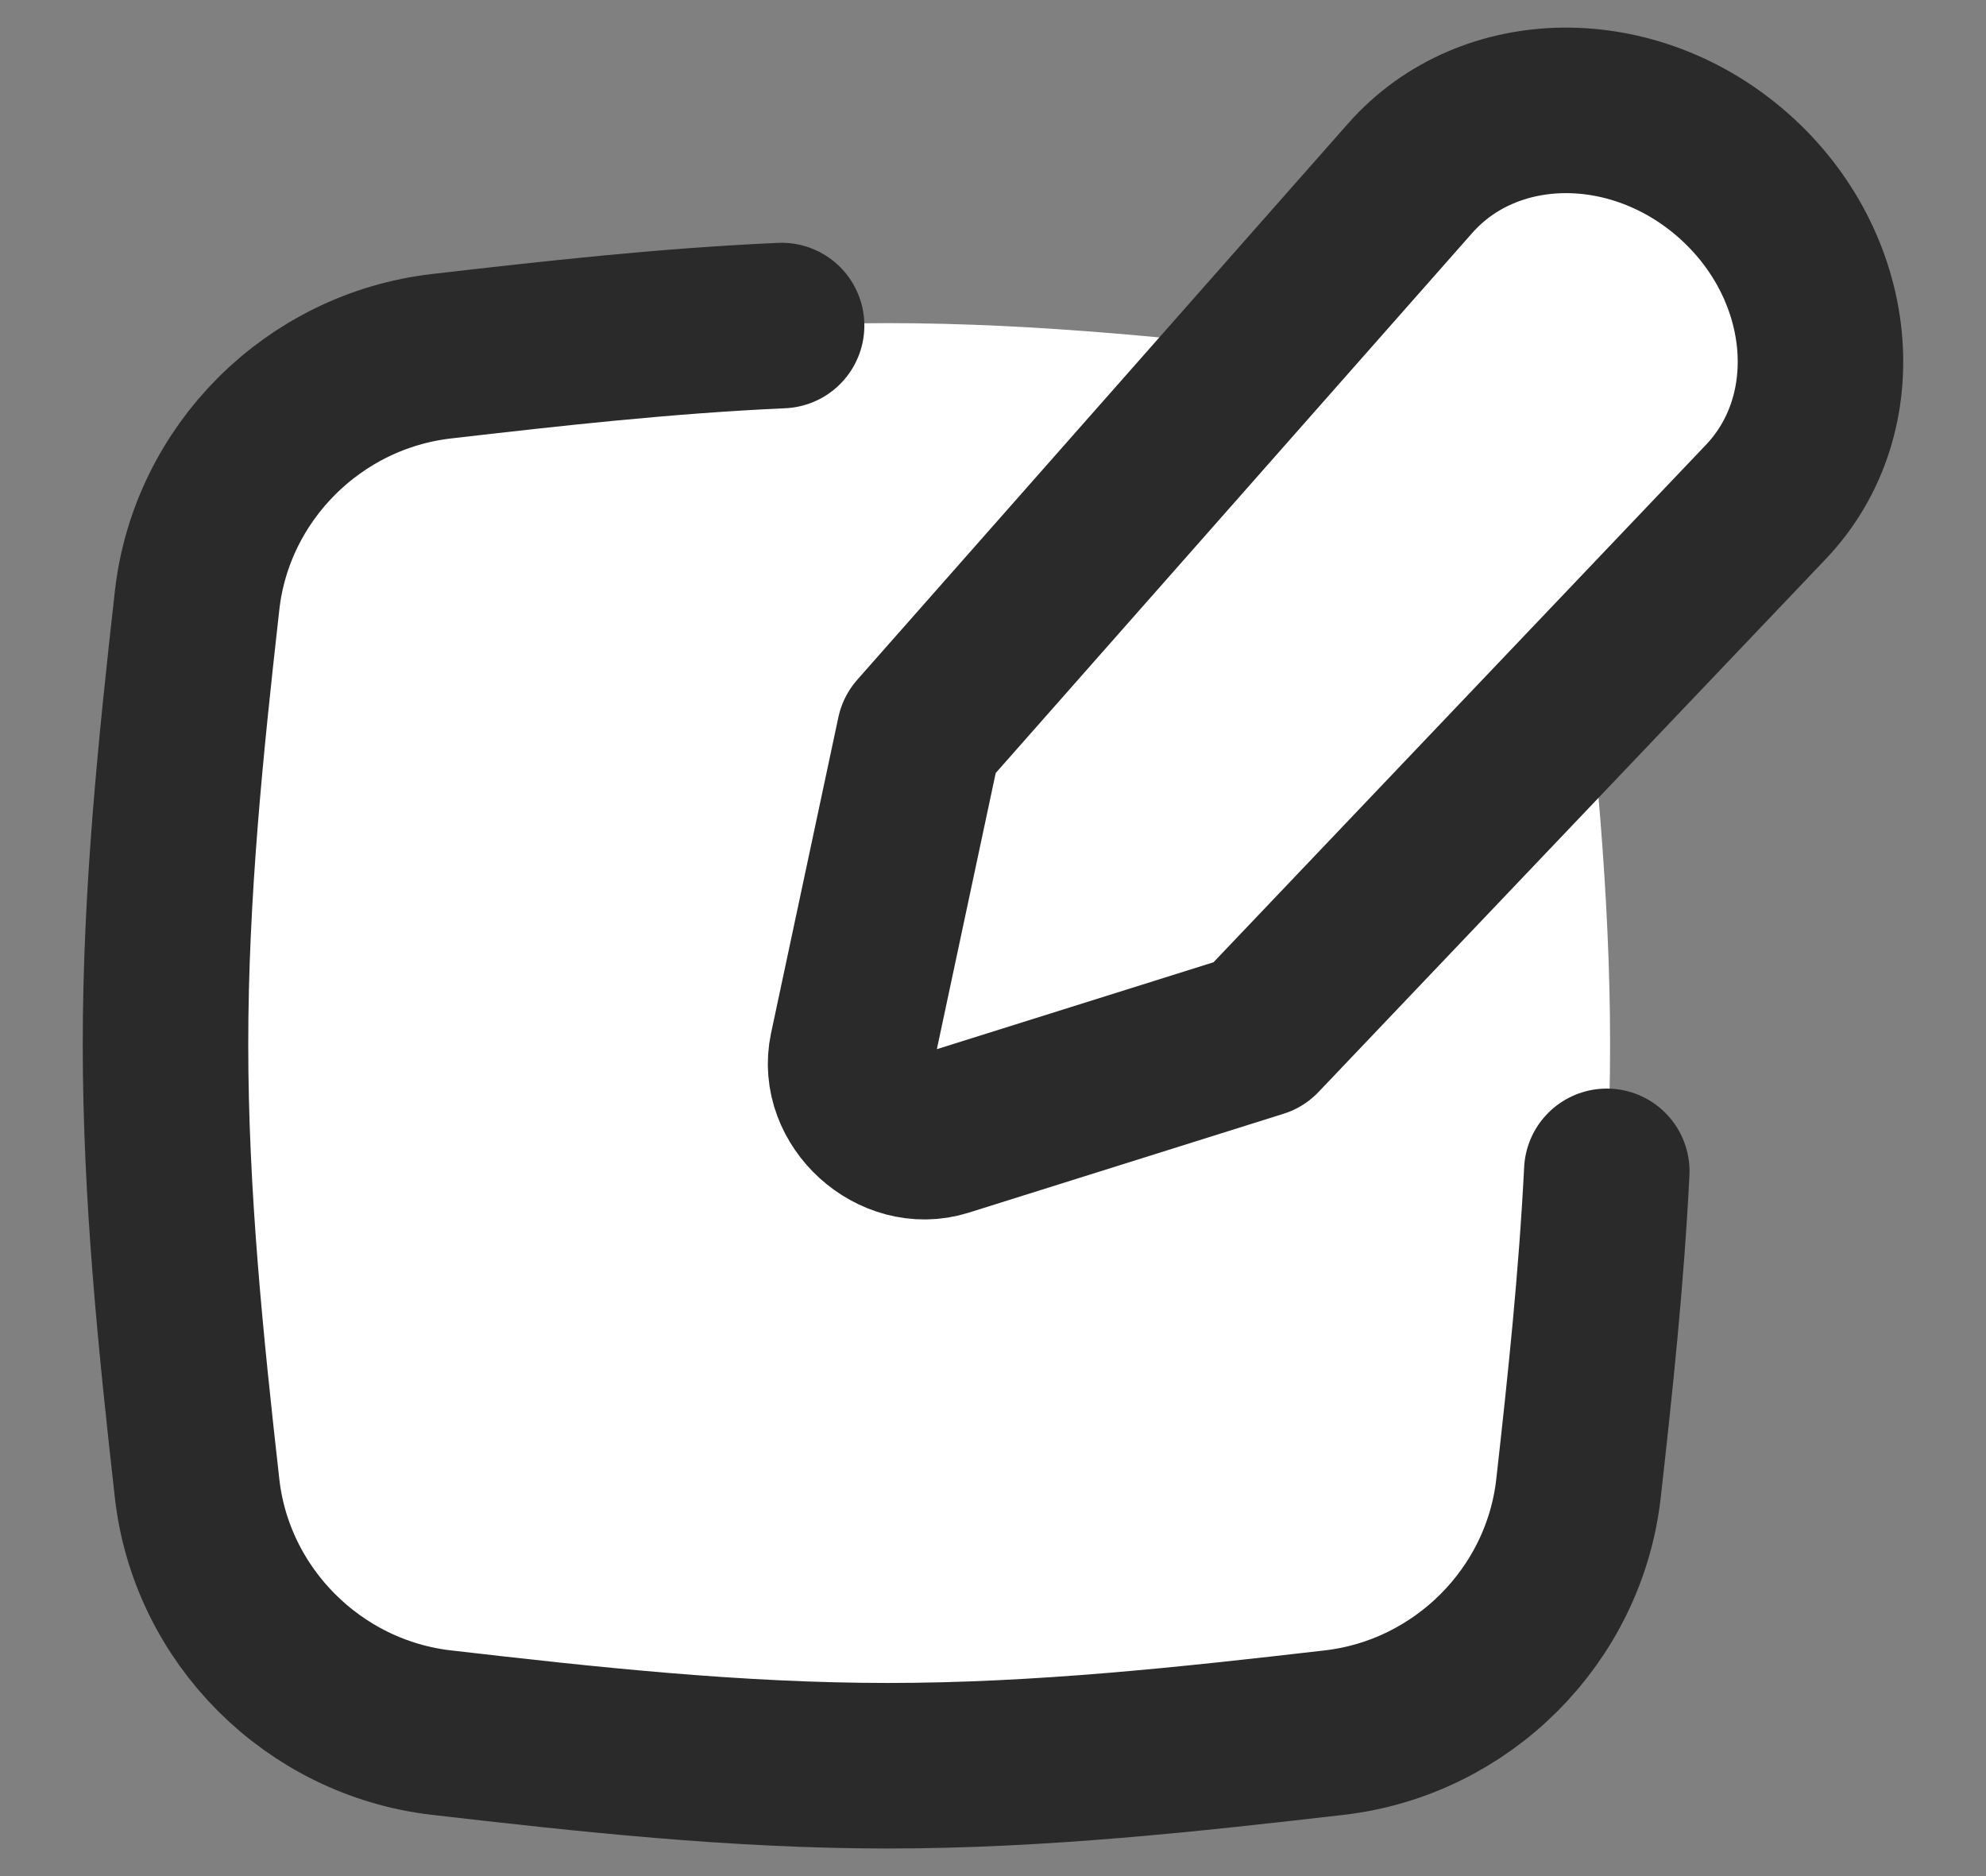
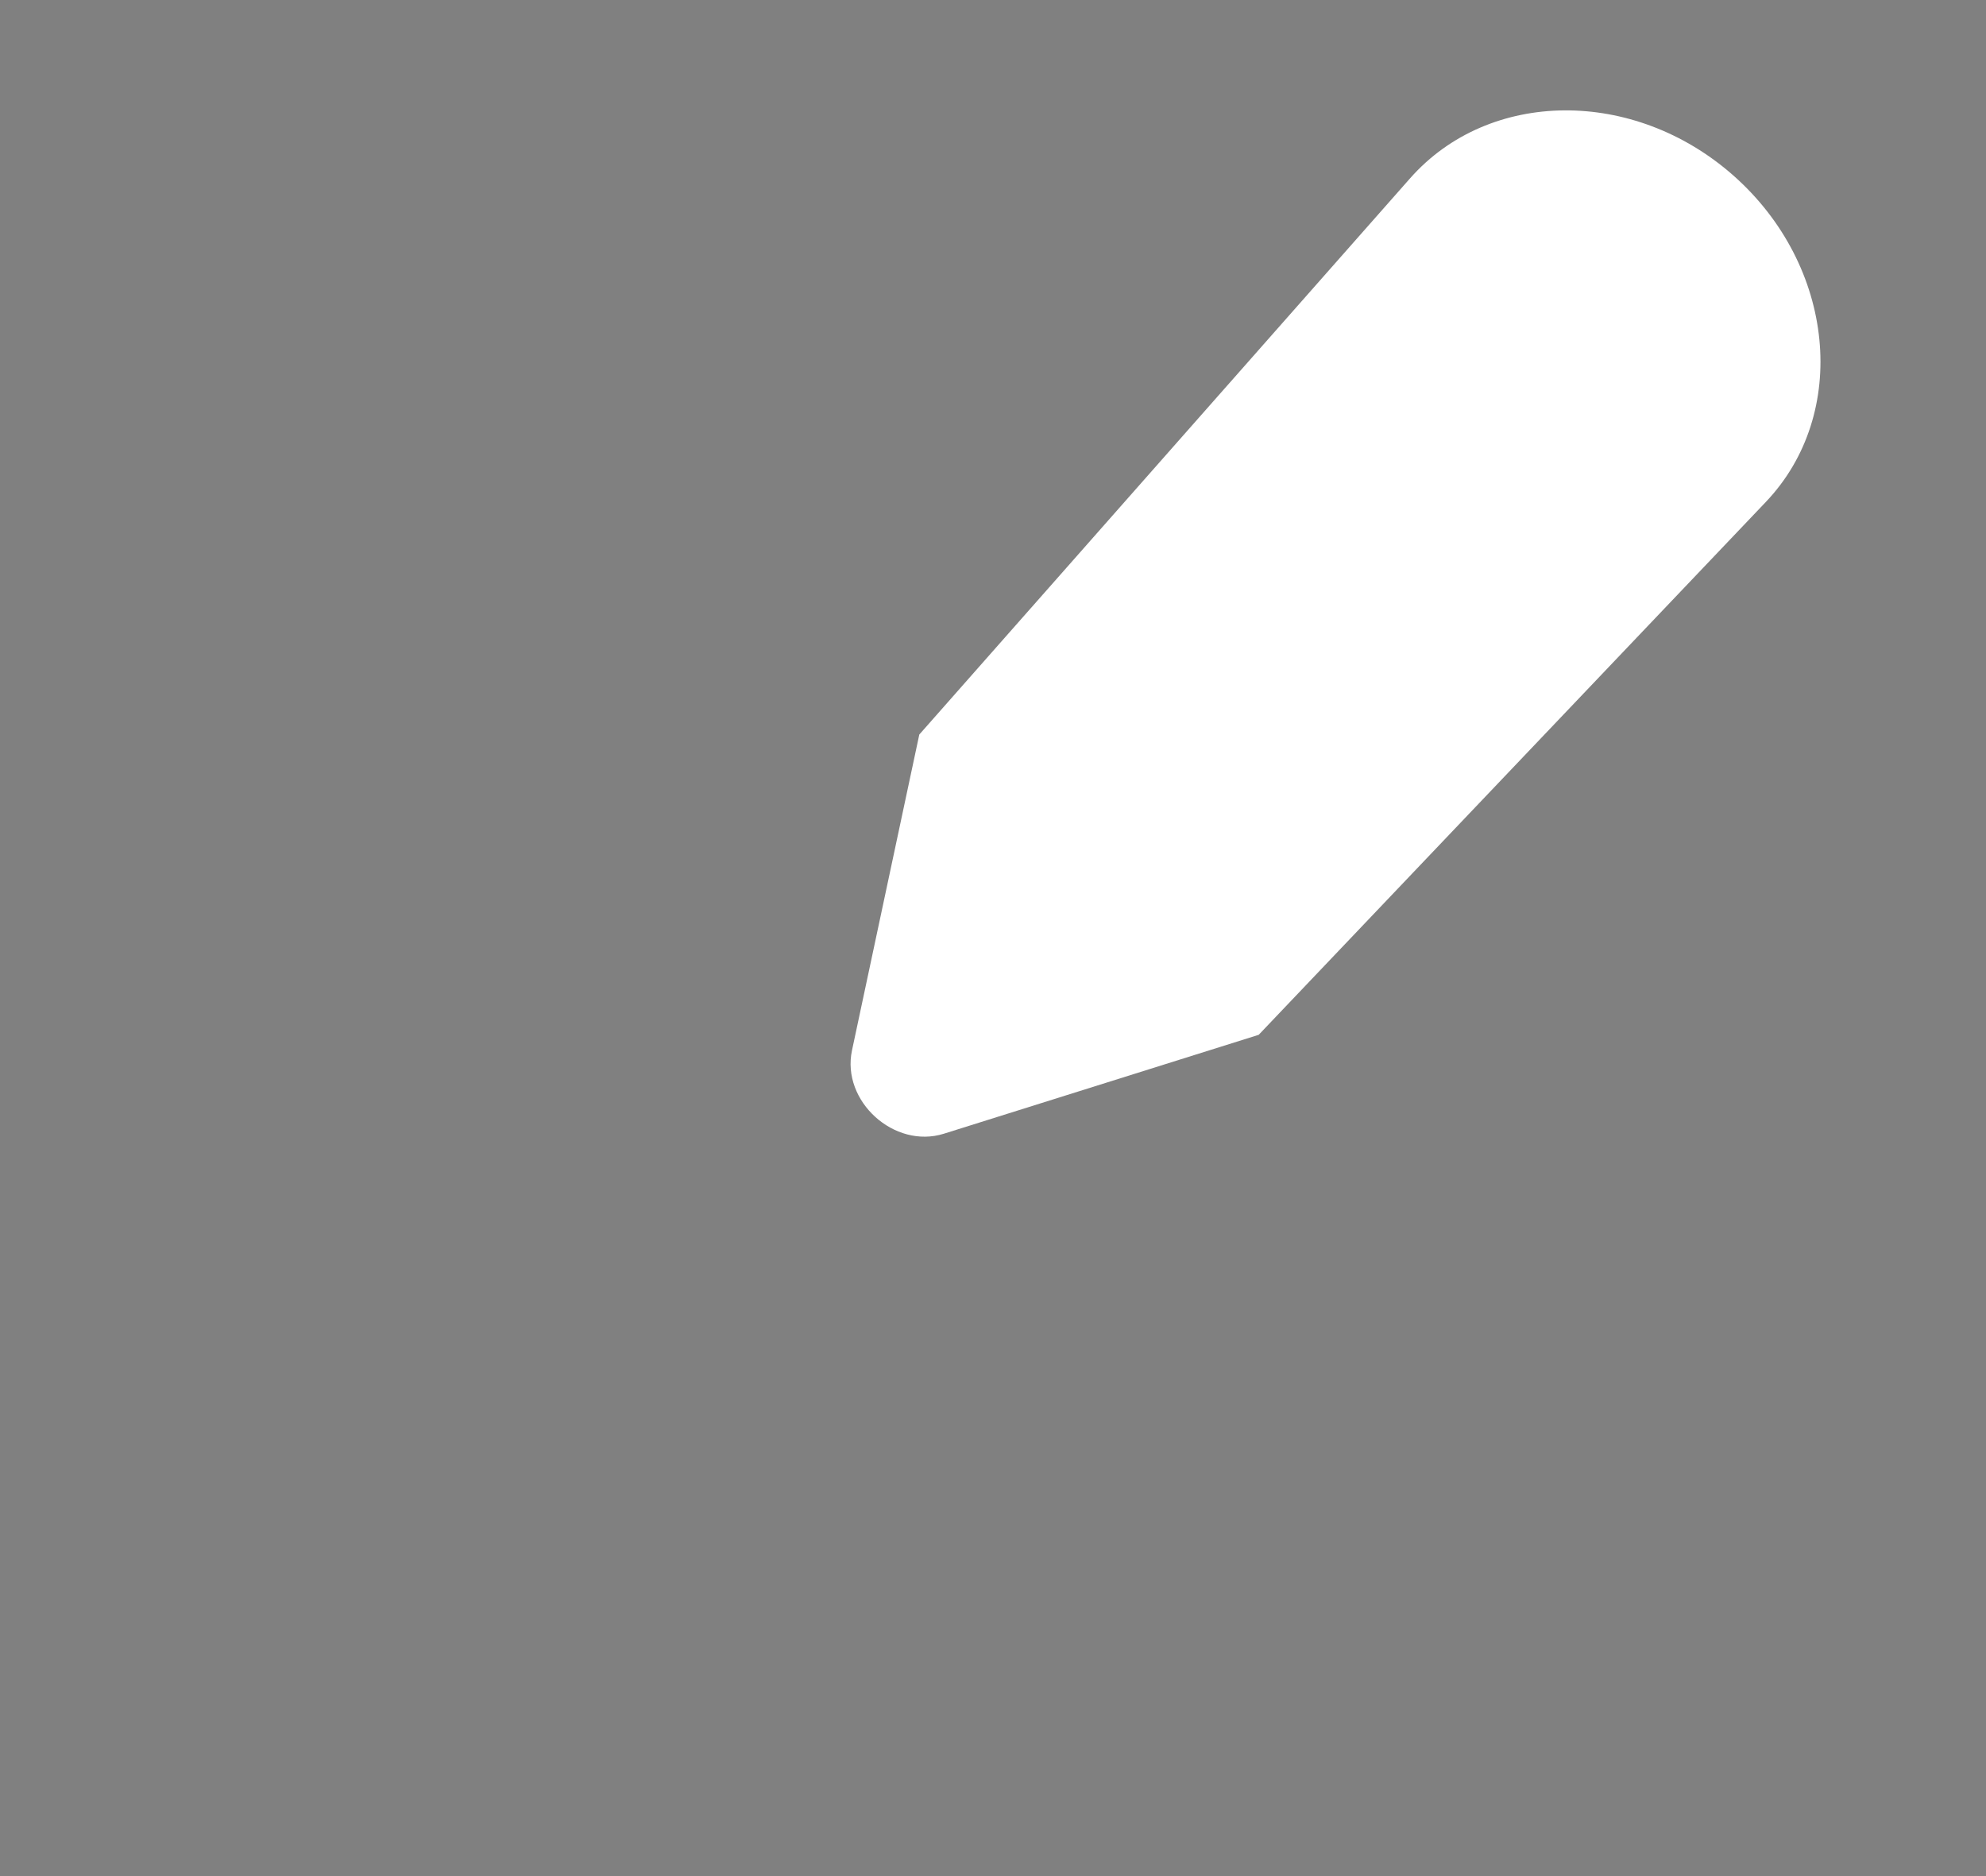
<svg xmlns="http://www.w3.org/2000/svg" width="18" height="17" viewBox="0 0 18 17" fill="none">
  <rect x="0" y="0" width="18" height="17" fill="#808080" stroke="none" />
-   <path d="M1.786 13.484C1.915 14.641 2.842 15.566 4.001 15.7C5.31 15.851 6.663 16 8.047 16C9.431 16 10.784 15.851 12.093 15.7C13.251 15.566 14.178 14.641 14.307 13.484C14.453 12.183 14.593 10.839 14.593 9.464C14.593 8.089 14.453 6.745 14.307 5.444C14.178 4.287 13.251 3.362 12.093 3.228C10.784 3.077 9.431 2.928 8.047 2.928C6.663 2.928 5.31 3.077 4.001 3.228C2.842 3.362 1.915 4.287 1.786 5.444C1.64 6.745 1.5 8.089 1.5 9.464C1.5 10.839 1.64 12.183 1.786 13.484Z" fill="white" />
-   <path d="M7.084 2.95C6.034 2.997 5.005 3.112 4.001 3.228C2.842 3.362 1.915 4.286 1.786 5.444C1.64 6.745 1.5 8.089 1.5 9.464C1.5 10.839 1.64 12.183 1.786 13.484C1.915 14.641 2.842 15.566 4.001 15.7C5.31 15.851 6.663 16 8.047 16C9.431 16 10.784 15.851 12.093 15.7C13.251 15.566 14.178 14.641 14.307 13.484C14.412 12.548 14.514 11.59 14.563 10.614" stroke="#2A2A2A" stroke-width="1.5" stroke-linecap="round" stroke-linejoin="round" />
  <path d="M12.781 1.615L8.332 6.656L7.722 9.518C7.624 9.978 8.105 10.414 8.555 10.273L11.408 9.377L16.004 4.549C16.767 3.748 16.634 2.406 15.71 1.59C14.808 0.794 13.497 0.805 12.781 1.615Z" fill="white" />
-   <path d="M12.781 1.615L8.332 6.656L7.722 9.518C7.624 9.978 8.105 10.414 8.555 10.273L11.408 9.377L16.004 4.549C16.767 3.748 16.634 2.406 15.71 1.59C14.808 0.794 13.497 0.805 12.781 1.615Z" stroke="#2A2A2A" stroke-width="1.5" stroke-linecap="round" stroke-linejoin="round" />
</svg>